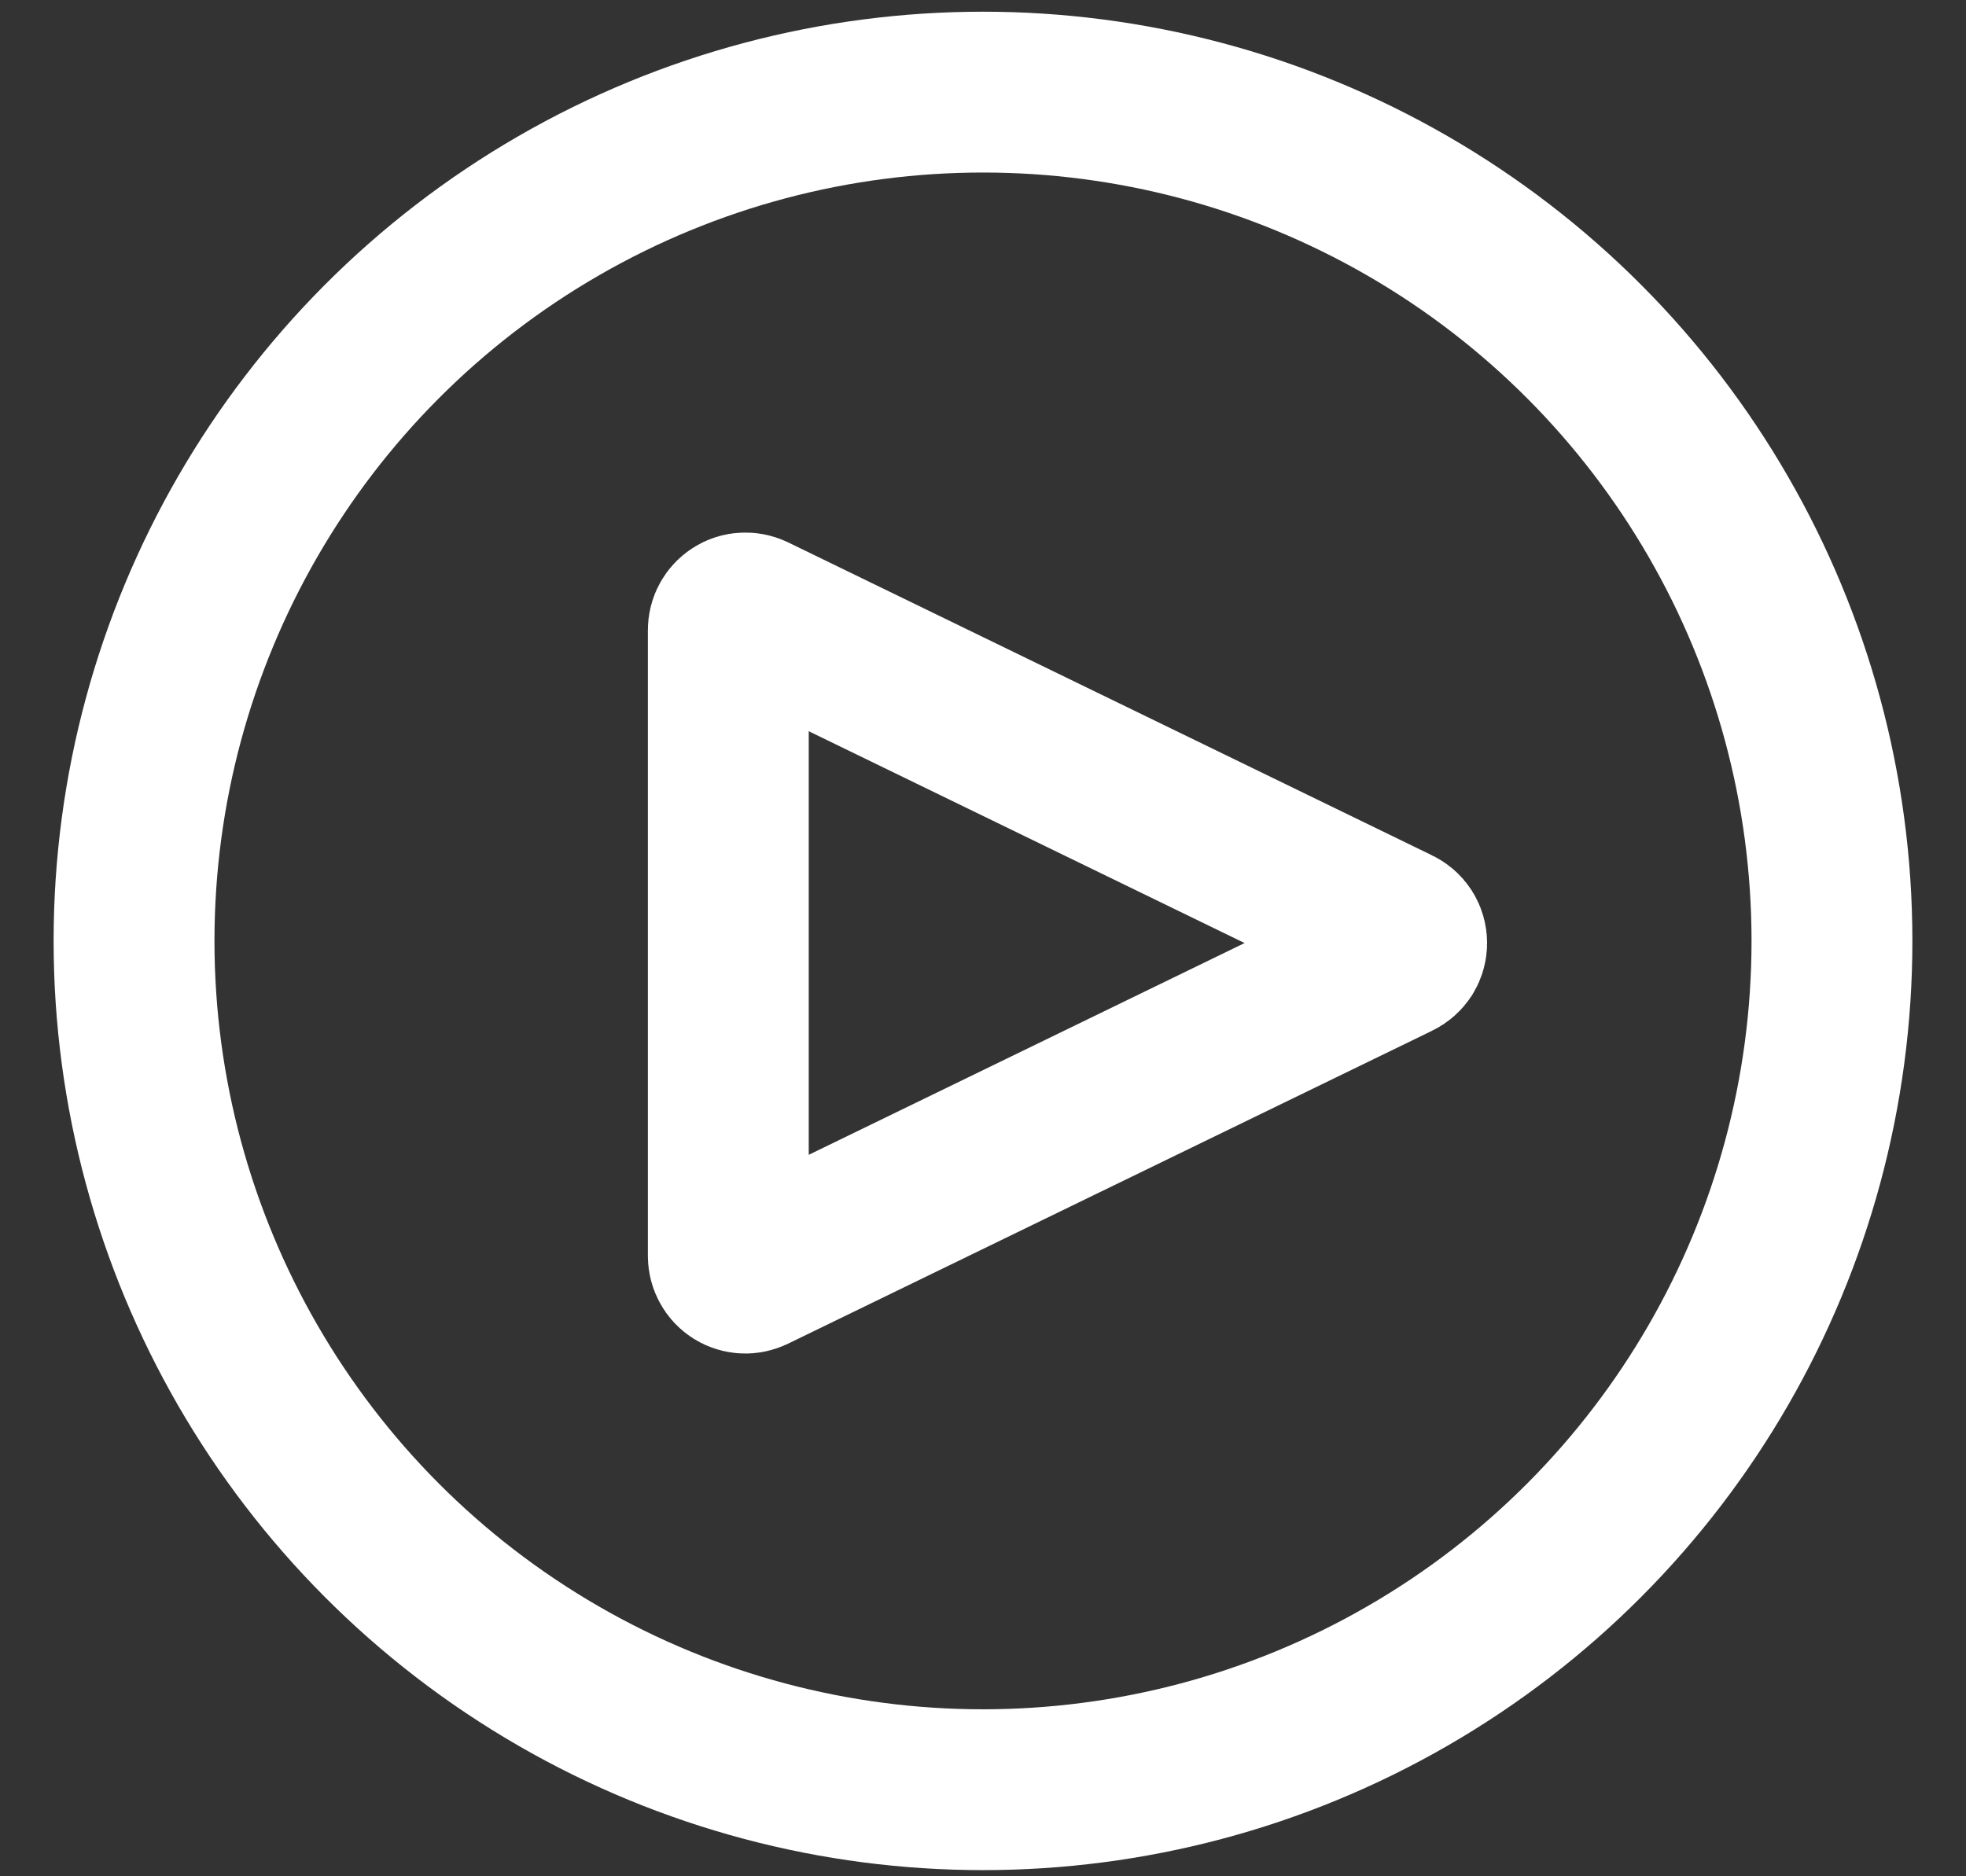
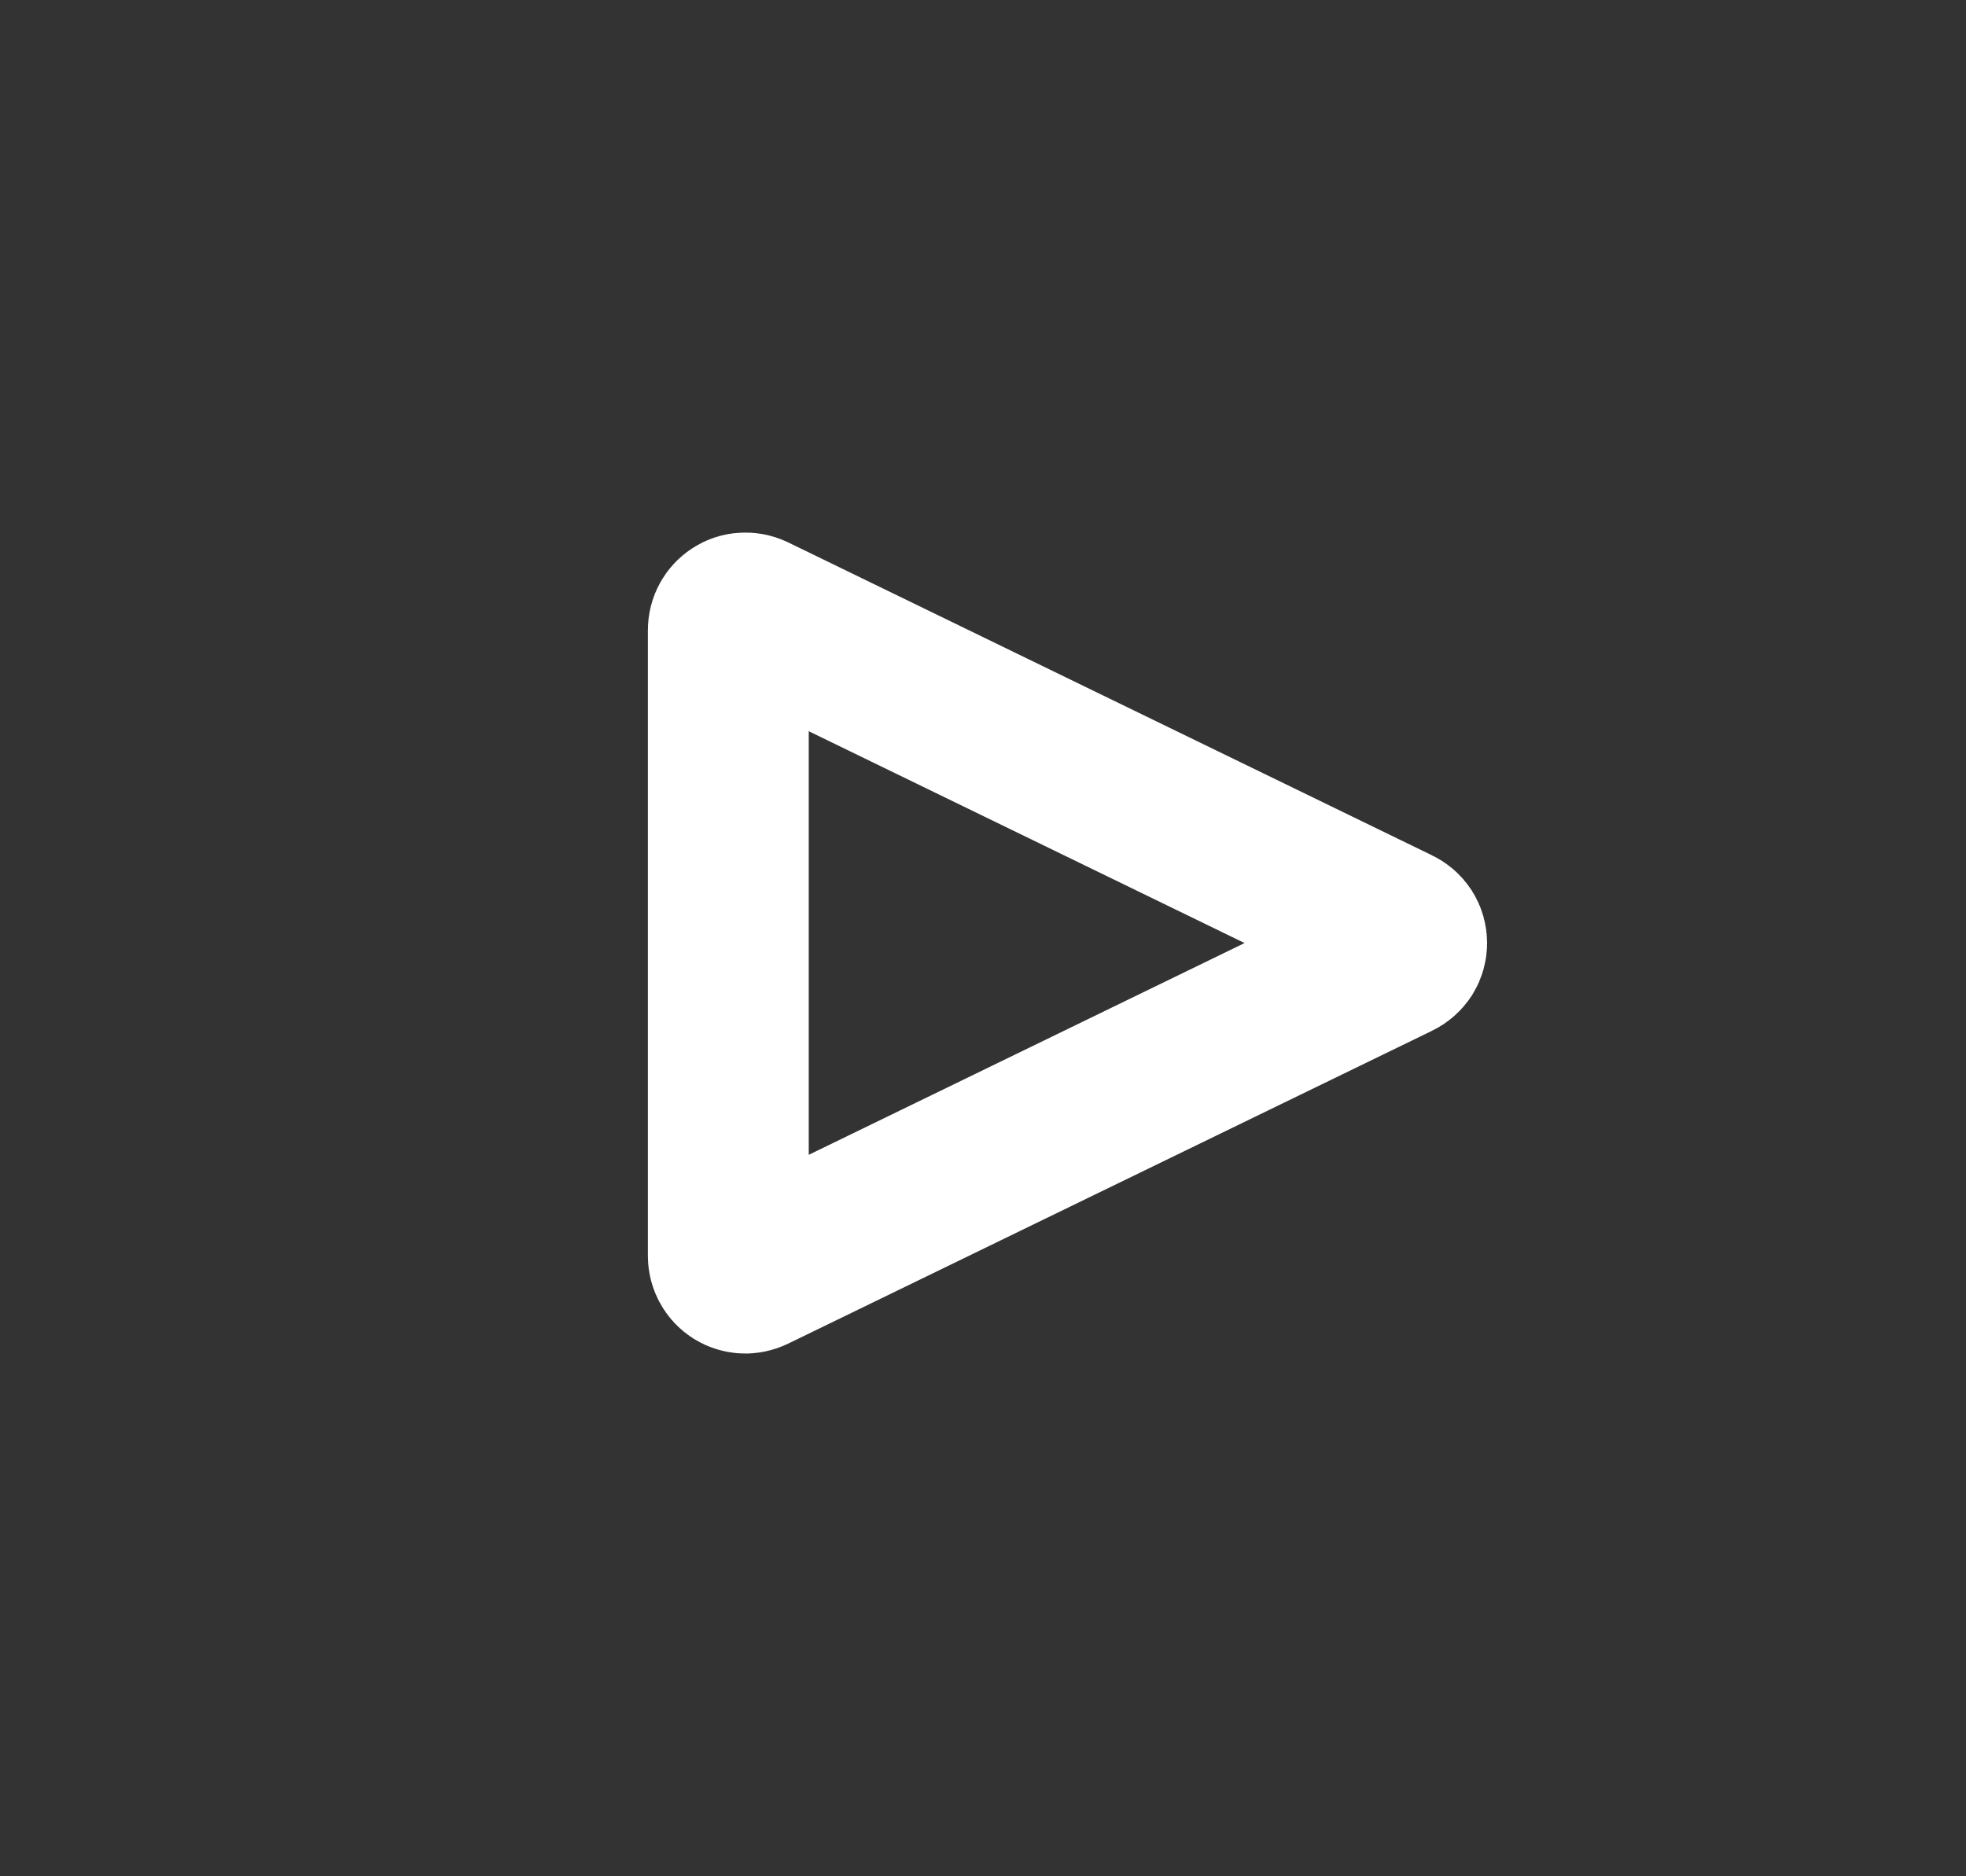
<svg xmlns="http://www.w3.org/2000/svg" width="22" height="21" viewBox="0 0 22 21" fill="none">
  <rect x="0" y="0" width="22" height="21" fill="#333333" stroke="none" />
  <g id="HCP/Play">
    <g id="Play Button">
      <path id="Vector" d="M15.632 10.727L8.424 14.23C8.394 14.244 8.362 14.251 8.33 14.249C8.298 14.247 8.266 14.237 8.239 14.22C8.212 14.203 8.189 14.179 8.174 14.15C8.158 14.122 8.15 14.09 8.15 14.058V7.052C8.15 7.019 8.158 6.987 8.174 6.959C8.189 6.931 8.212 6.907 8.239 6.89C8.266 6.872 8.298 6.862 8.33 6.861C8.362 6.859 8.394 6.865 8.424 6.879L15.632 10.383C15.664 10.398 15.692 10.422 15.712 10.453C15.731 10.483 15.741 10.519 15.741 10.555C15.741 10.591 15.731 10.626 15.712 10.657C15.692 10.687 15.664 10.712 15.632 10.727Z" stroke="white" stroke-width="1.8" stroke-linejoin="round" />
-       <circle id="Ellipse" cx="11" cy="10.531" r="9.5" stroke="white" stroke-width="1.8" />
    </g>
  </g>
</svg>